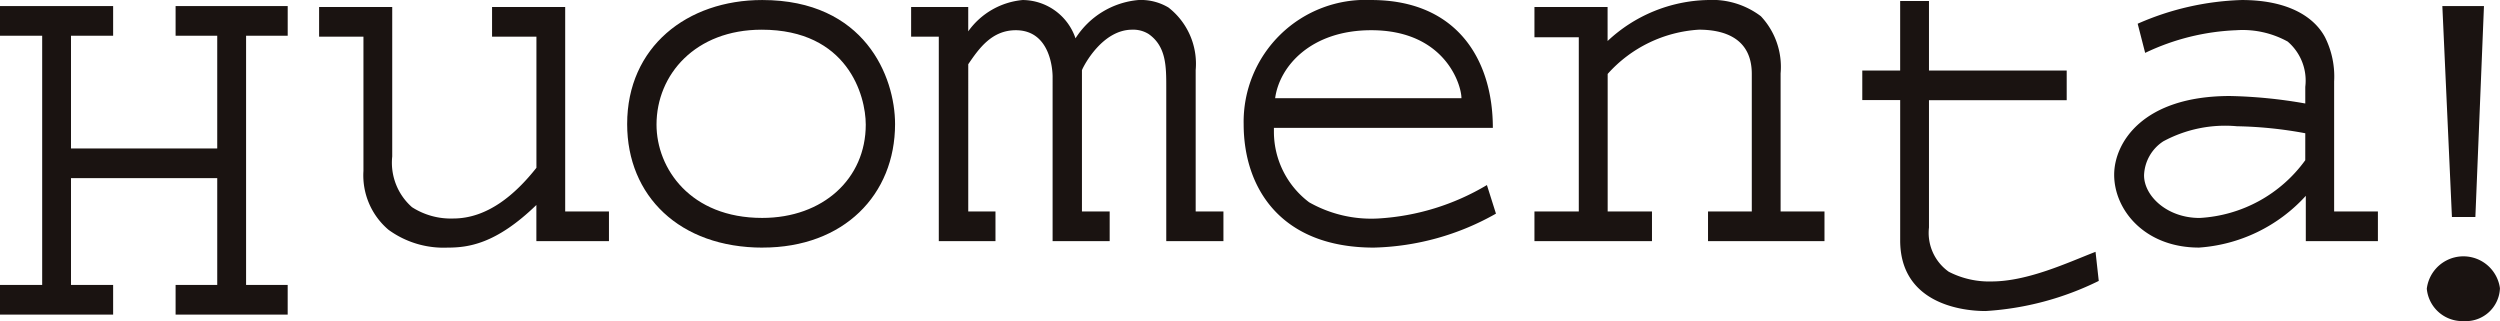
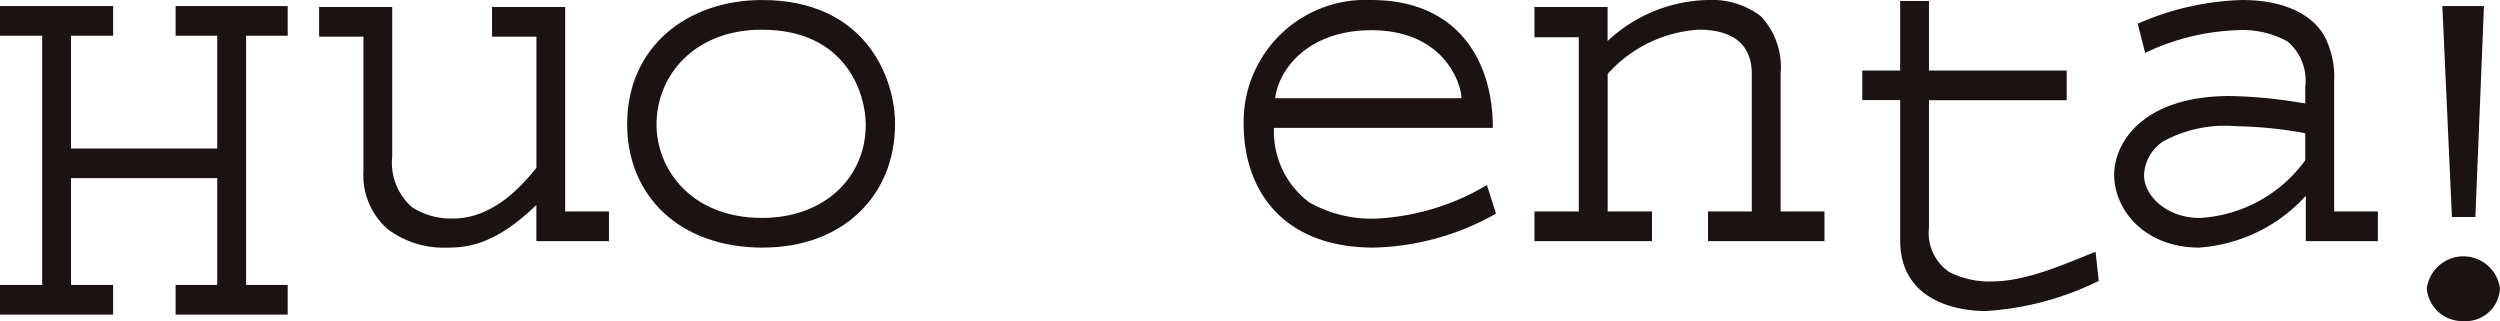
<svg xmlns="http://www.w3.org/2000/svg" width="133.602" height="17.16" viewBox="0 0 133.602 17.16">
  <defs>
    <clipPath id="a">
      <rect width="133.602" height="17.16" fill="none" />
    </clipPath>
  </defs>
  <g transform="translate(0 0)">
    <path d="M9.384.191V1.777h2.225V7.8H3.794V1.777H6.046V.191H0V1.777H2.254V15.094H0V16.68H6.046V15.094H3.794V9.386h7.815v5.708H9.384V16.68h5.99V15.094H13.151V1.777h2.224V.191Z" transform="translate(0 0.134)" fill="#1a1311" />
    <g transform="translate(0 0)">
      <g clip-path="url(#a)">
        <path d="M26.947,13.232c-4.45,0-7.246-2.768-7.246-6.6C19.7,2.508,22.9,0,26.918,0c5.476,0,7.1,4.093,7.1,6.63,0,3.777-2.739,6.6-7.074,6.6M26.889,1.586c-3.537,0-5.619,2.392-5.619,5.073,0,2.334,1.8,4.986,5.648,4.986,3.253,0,5.534-2.1,5.534-4.986,0-1.557-.97-5.073-5.563-5.073" transform="translate(13.815 0.001)" fill="#1a1311" />
        <path d="M21.635,12.731V10.8c-2.169,2.1-3.653,2.278-4.763,2.278a5,5,0,0,1-3.139-.953,3.811,3.811,0,0,1-1.339-3.142V1.806h-2.37V.22h3.908V8.206a3.165,3.165,0,0,0,1.056,2.71,3.829,3.829,0,0,0,2.2.606c1.825,0,3.309-1.269,4.45-2.71V1.806H19.267V.22h3.908V11.145h2.339v1.586Z" transform="translate(7.029 0.155)" fill="#1a1311" />
-         <path d="M42.256,12.885V4.67c0-1.125,0-2.191-.942-2.853a1.556,1.556,0,0,0-.883-.231c-1.57,0-2.567,1.875-2.681,2.162V11.3h1.482v1.586h-3.05V4.093c0-.288-.087-2.479-1.968-2.479-1.284,0-1.97.98-2.54,1.817V11.3h1.455v1.586H30.1V1.96H28.621V.374h3.052v1.3A4.026,4.026,0,0,1,34.582,0a3.006,3.006,0,0,1,2.824,2.047A4.447,4.447,0,0,1,40.773,0a2.87,2.87,0,0,1,1.6.4,3.808,3.808,0,0,1,1.455,3.343V11.3h1.483v1.586Z" transform="translate(20.07 0.001)" fill="#1a1311" />
        <path d="M46.027,13.231c-4.993,0-6.96-3.2-6.96-6.6A6.514,6.514,0,0,1,45.884,0c4.593,0,6.5,3.2,6.5,6.832h-11.7v.23a4.722,4.722,0,0,0,1.883,3.748,6.73,6.73,0,0,0,3.709.864,12.781,12.781,0,0,0,5.791-1.786l.483,1.528a13.872,13.872,0,0,1-6.531,1.815M45.884,1.614c-3.224,0-4.906,1.931-5.134,3.632h9.956c0-.721-.885-3.632-4.821-3.632" transform="translate(27.395 0.001)" fill="#1a1311" />
        <path d="M57.476,12.885V11.3h2.339V3.95c0-1.99-1.6-2.365-2.822-2.365A7.116,7.116,0,0,0,52.113,3.95V11.3h2.368v1.586H48.2V11.3h2.37V1.99H48.2V.374h3.909V2.191A8.069,8.069,0,0,1,57.449,0,4.315,4.315,0,0,1,60.3.866a3.956,3.956,0,0,1,1.055,3.055V11.3H63.7v1.586Z" transform="translate(33.802 0.001)" fill="#1a1311" />
        <path d="M65.089,16.6c-1.483,0-4.564-.519-4.564-3.775v-7.5H58.5V3.748h2.024V.031h1.54V3.748h7.36V5.334h-7.36v6.8A2.544,2.544,0,0,0,63.121,14.5a4.7,4.7,0,0,0,2.281.519c1.941,0,4.08-1.009,5.563-1.584l.172,1.555A15.824,15.824,0,0,1,65.089,16.6" transform="translate(41.022 0.022)" fill="#1a1311" />
        <path d="M76.653,12.885V10.464a8.495,8.495,0,0,1-5.706,2.766c-2.909,0-4.535-2.018-4.535-3.891,0-1.7,1.512-4.209,6.191-4.209a25.847,25.847,0,0,1,4.022.4V4.641a2.744,2.744,0,0,0-.941-2.421,4.981,4.981,0,0,0-2.739-.606,12.365,12.365,0,0,0-4.877,1.211l-.4-1.558A14.859,14.859,0,0,1,73.231,0c2.424,0,3.85.866,4.449,1.989a4.7,4.7,0,0,1,.487,2.365V11.3h2.339v1.586ZM76.625,7.12a21.874,21.874,0,0,0-3.651-.374,6.952,6.952,0,0,0-3.937.806,2.259,2.259,0,0,0-1.028,1.817c0,1.1,1.227,2.278,2.967,2.278a7.473,7.473,0,0,0,5.648-3.086Z" transform="translate(46.571 0.001)" fill="#1a1311" />
        <path d="M78.2,17.025a1.906,1.906,0,0,1-1.968-1.73,1.971,1.971,0,0,1,3.909-.027A1.827,1.827,0,0,1,78.2,17.025m.628-5.563H77.575L77.063.191h2.224Z" transform="translate(53.458 0.134)" fill="#1a1311" />
      </g>
    </g>
  </g>
</svg>